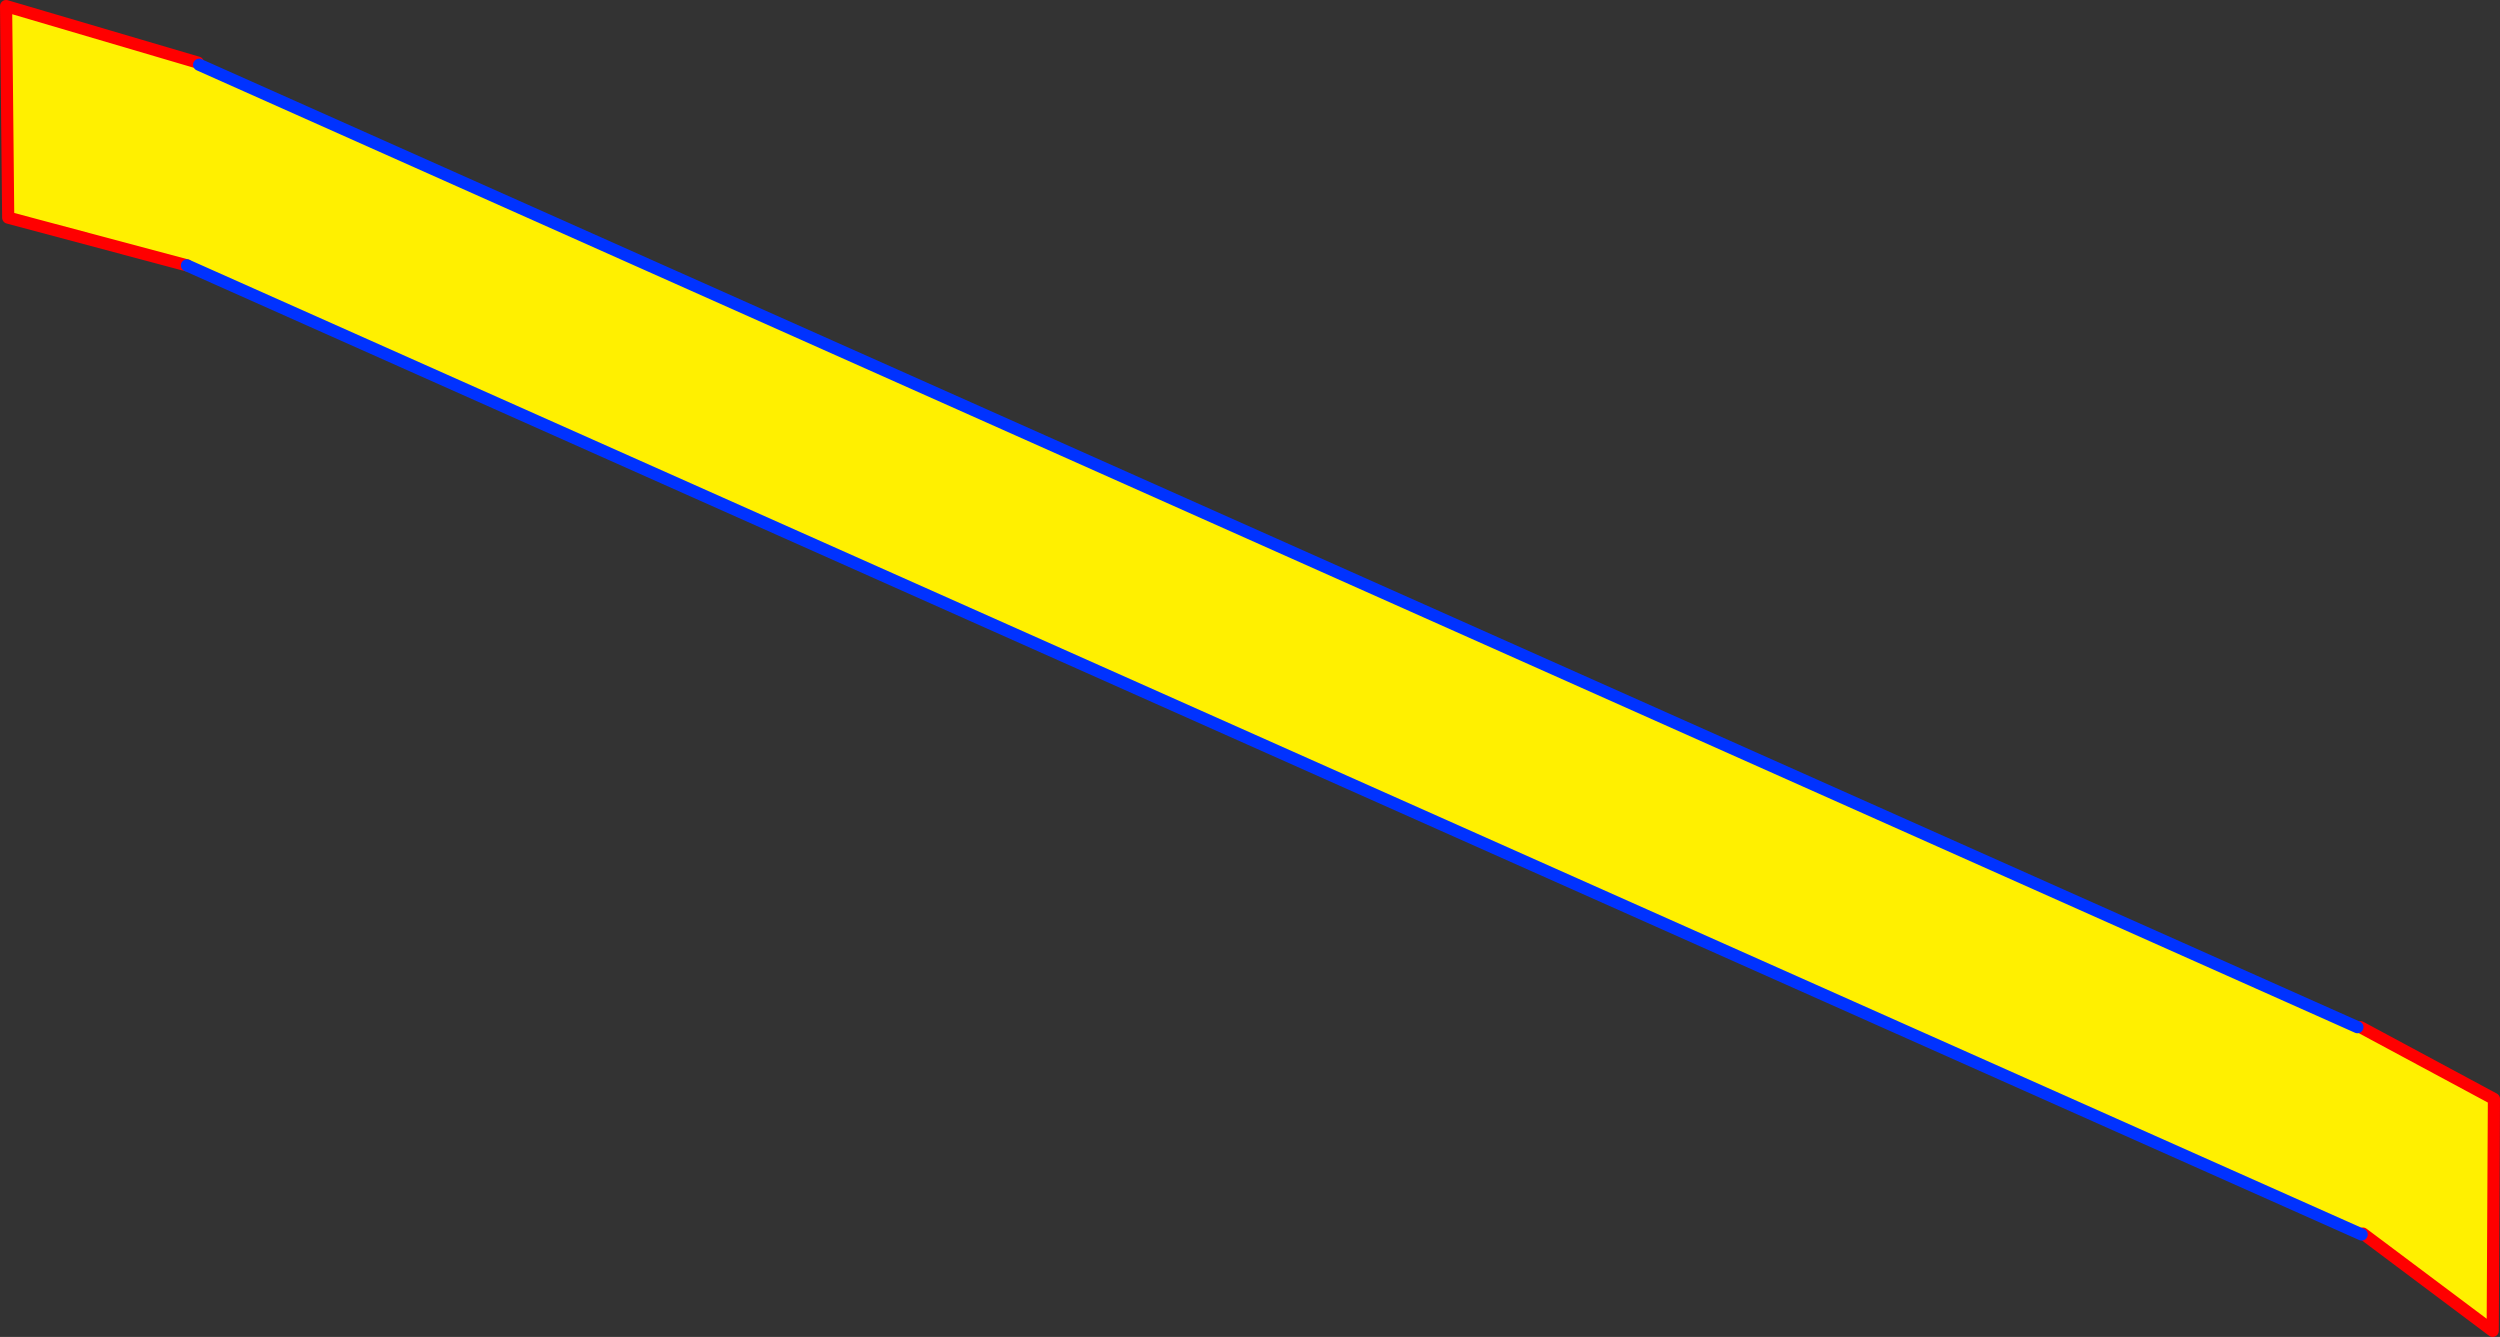
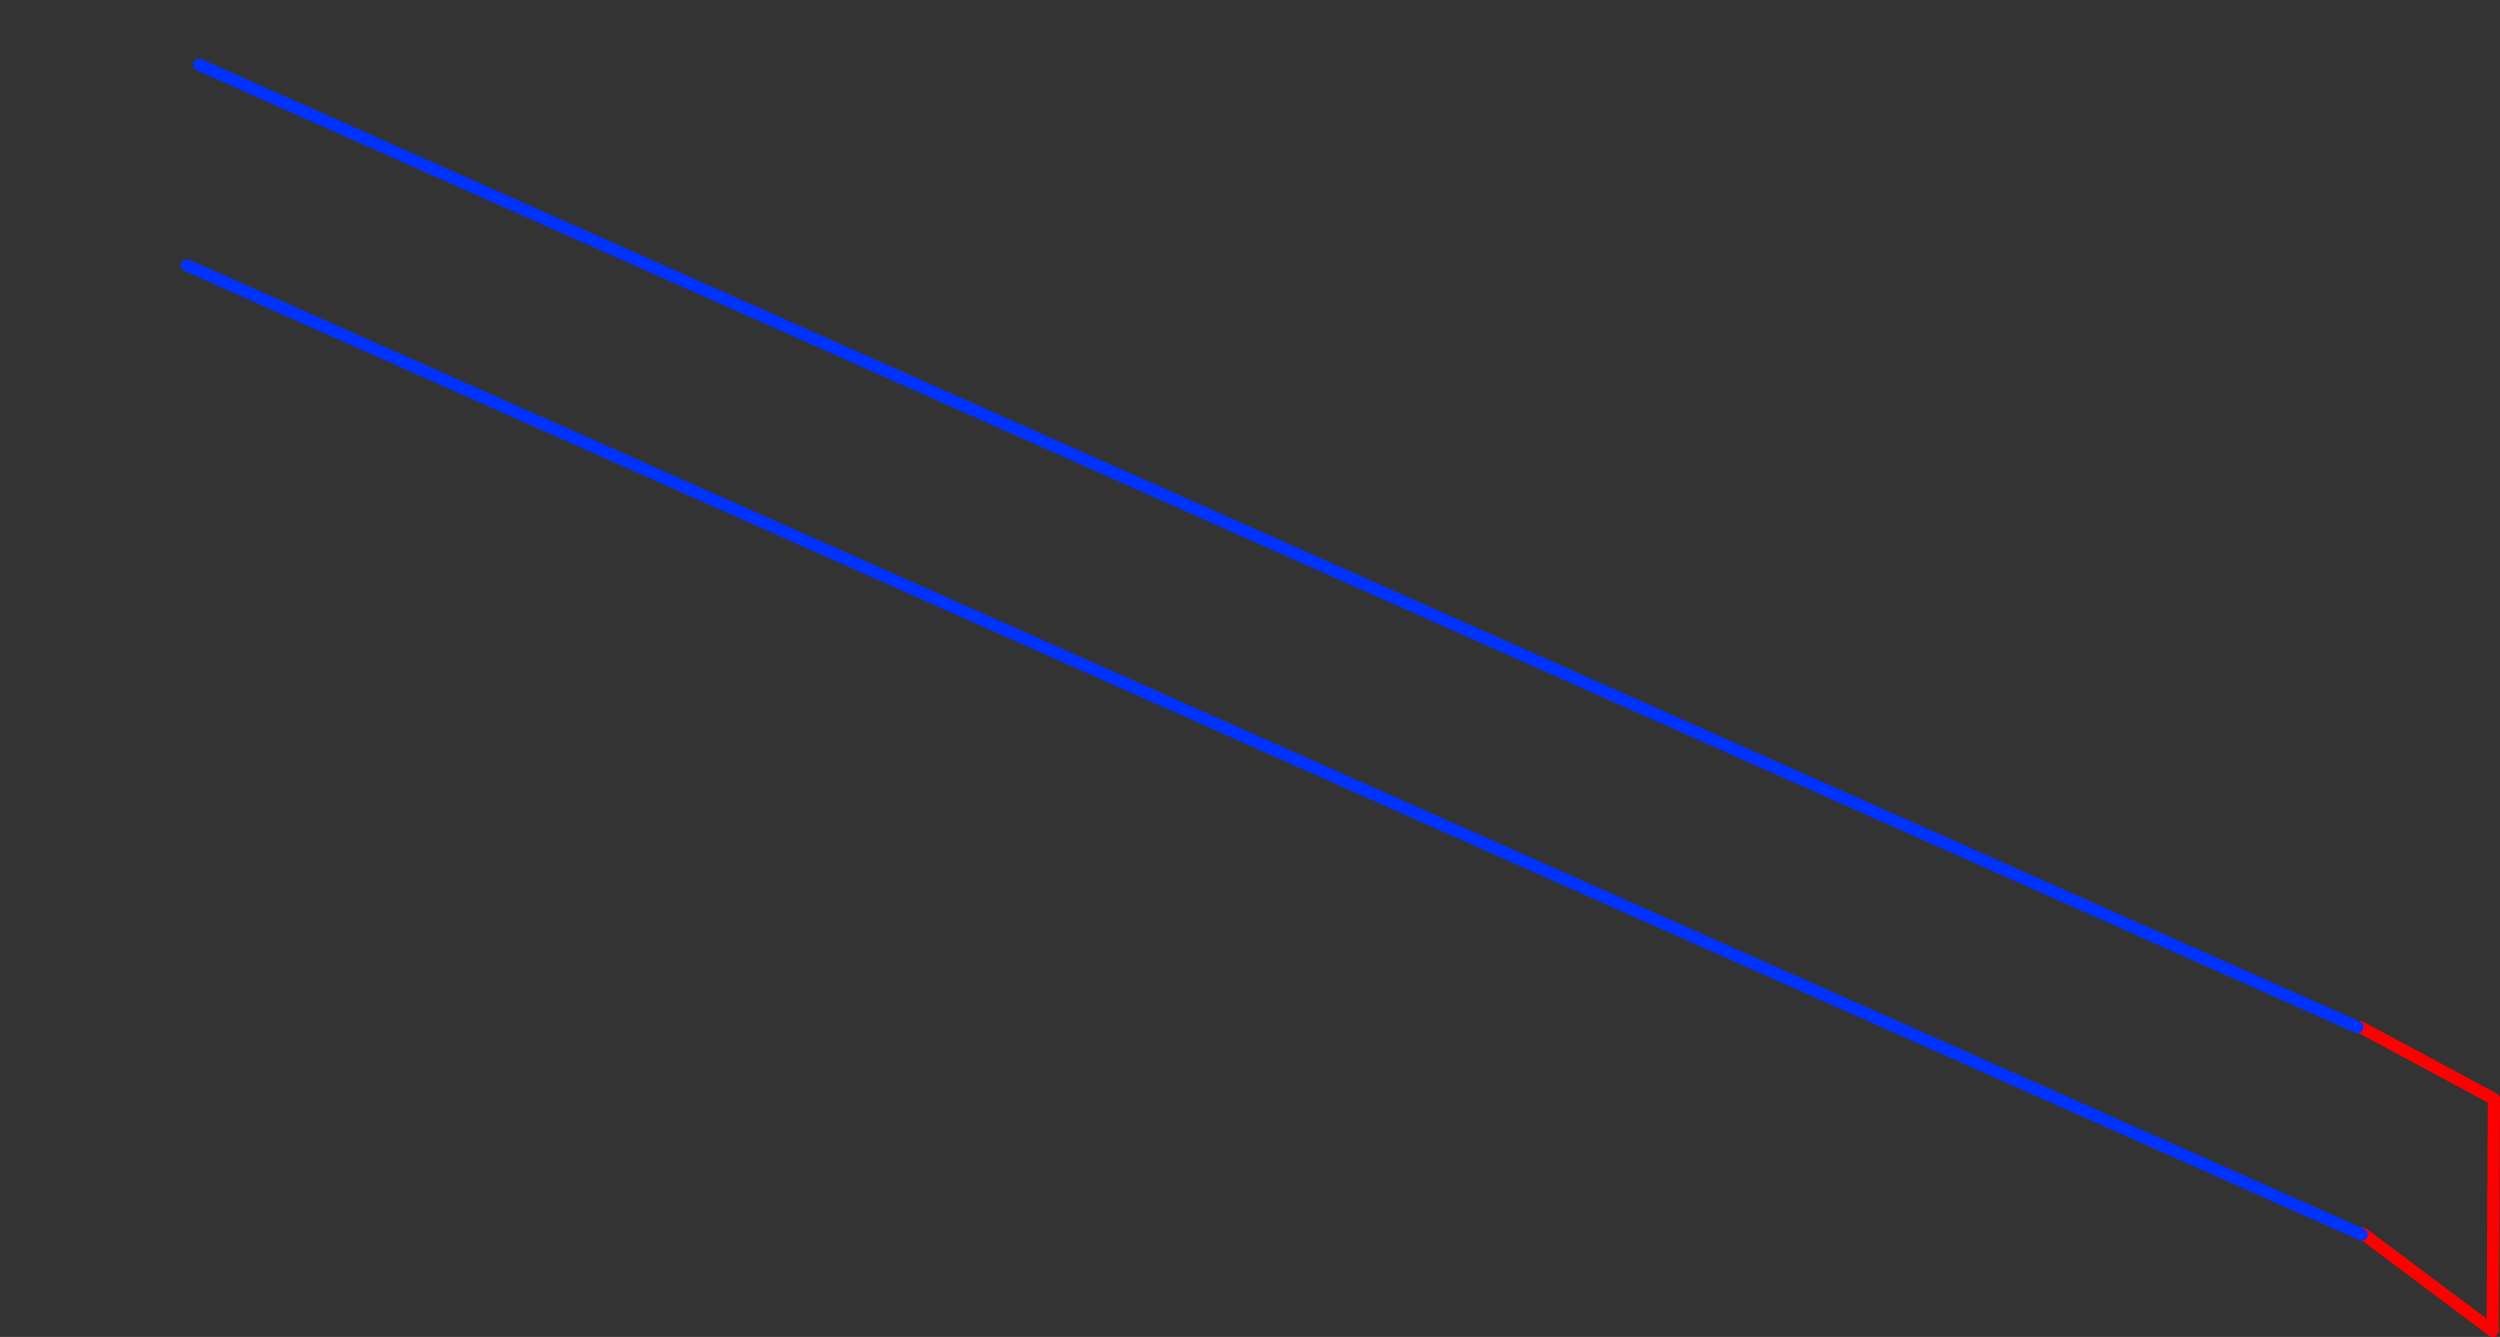
<svg xmlns="http://www.w3.org/2000/svg" height="219.9px" width="411.2px">
  <rect width="100%" height="100%" fill="#333333" stroke="none" />
  <g transform="matrix(1.0, 0.0, 0.0, 1.0, -147.55, -155.8)">
-     <path d="M535.3 324.75 L535.8 324.75 557.75 336.55 557.55 374.7 536.2 358.7 536.0 358.85 178.3 199.45 148.9 191.6 148.55 156.8 180.1 166.1 180.3 166.45 535.3 324.75" fill="#fff000" fill-rule="evenodd" stroke="none" />
-     <path d="M535.8 324.75 L557.75 336.55 557.55 374.7 536.2 358.7 M178.3 199.45 L148.9 191.6 148.55 156.8 180.1 166.1" fill="none" stroke="#ff0000" stroke-linecap="round" stroke-linejoin="round" stroke-width="2.0" />
+     <path d="M535.8 324.75 L557.75 336.55 557.55 374.7 536.2 358.7 M178.3 199.45 " fill="none" stroke="#ff0000" stroke-linecap="round" stroke-linejoin="round" stroke-width="2.0" />
    <path d="M536.0 358.85 L178.3 199.45 M180.3 166.45 L535.3 324.75" fill="none" stroke="#0032ff" stroke-linecap="round" stroke-linejoin="round" stroke-width="2.0" />
  </g>
</svg>